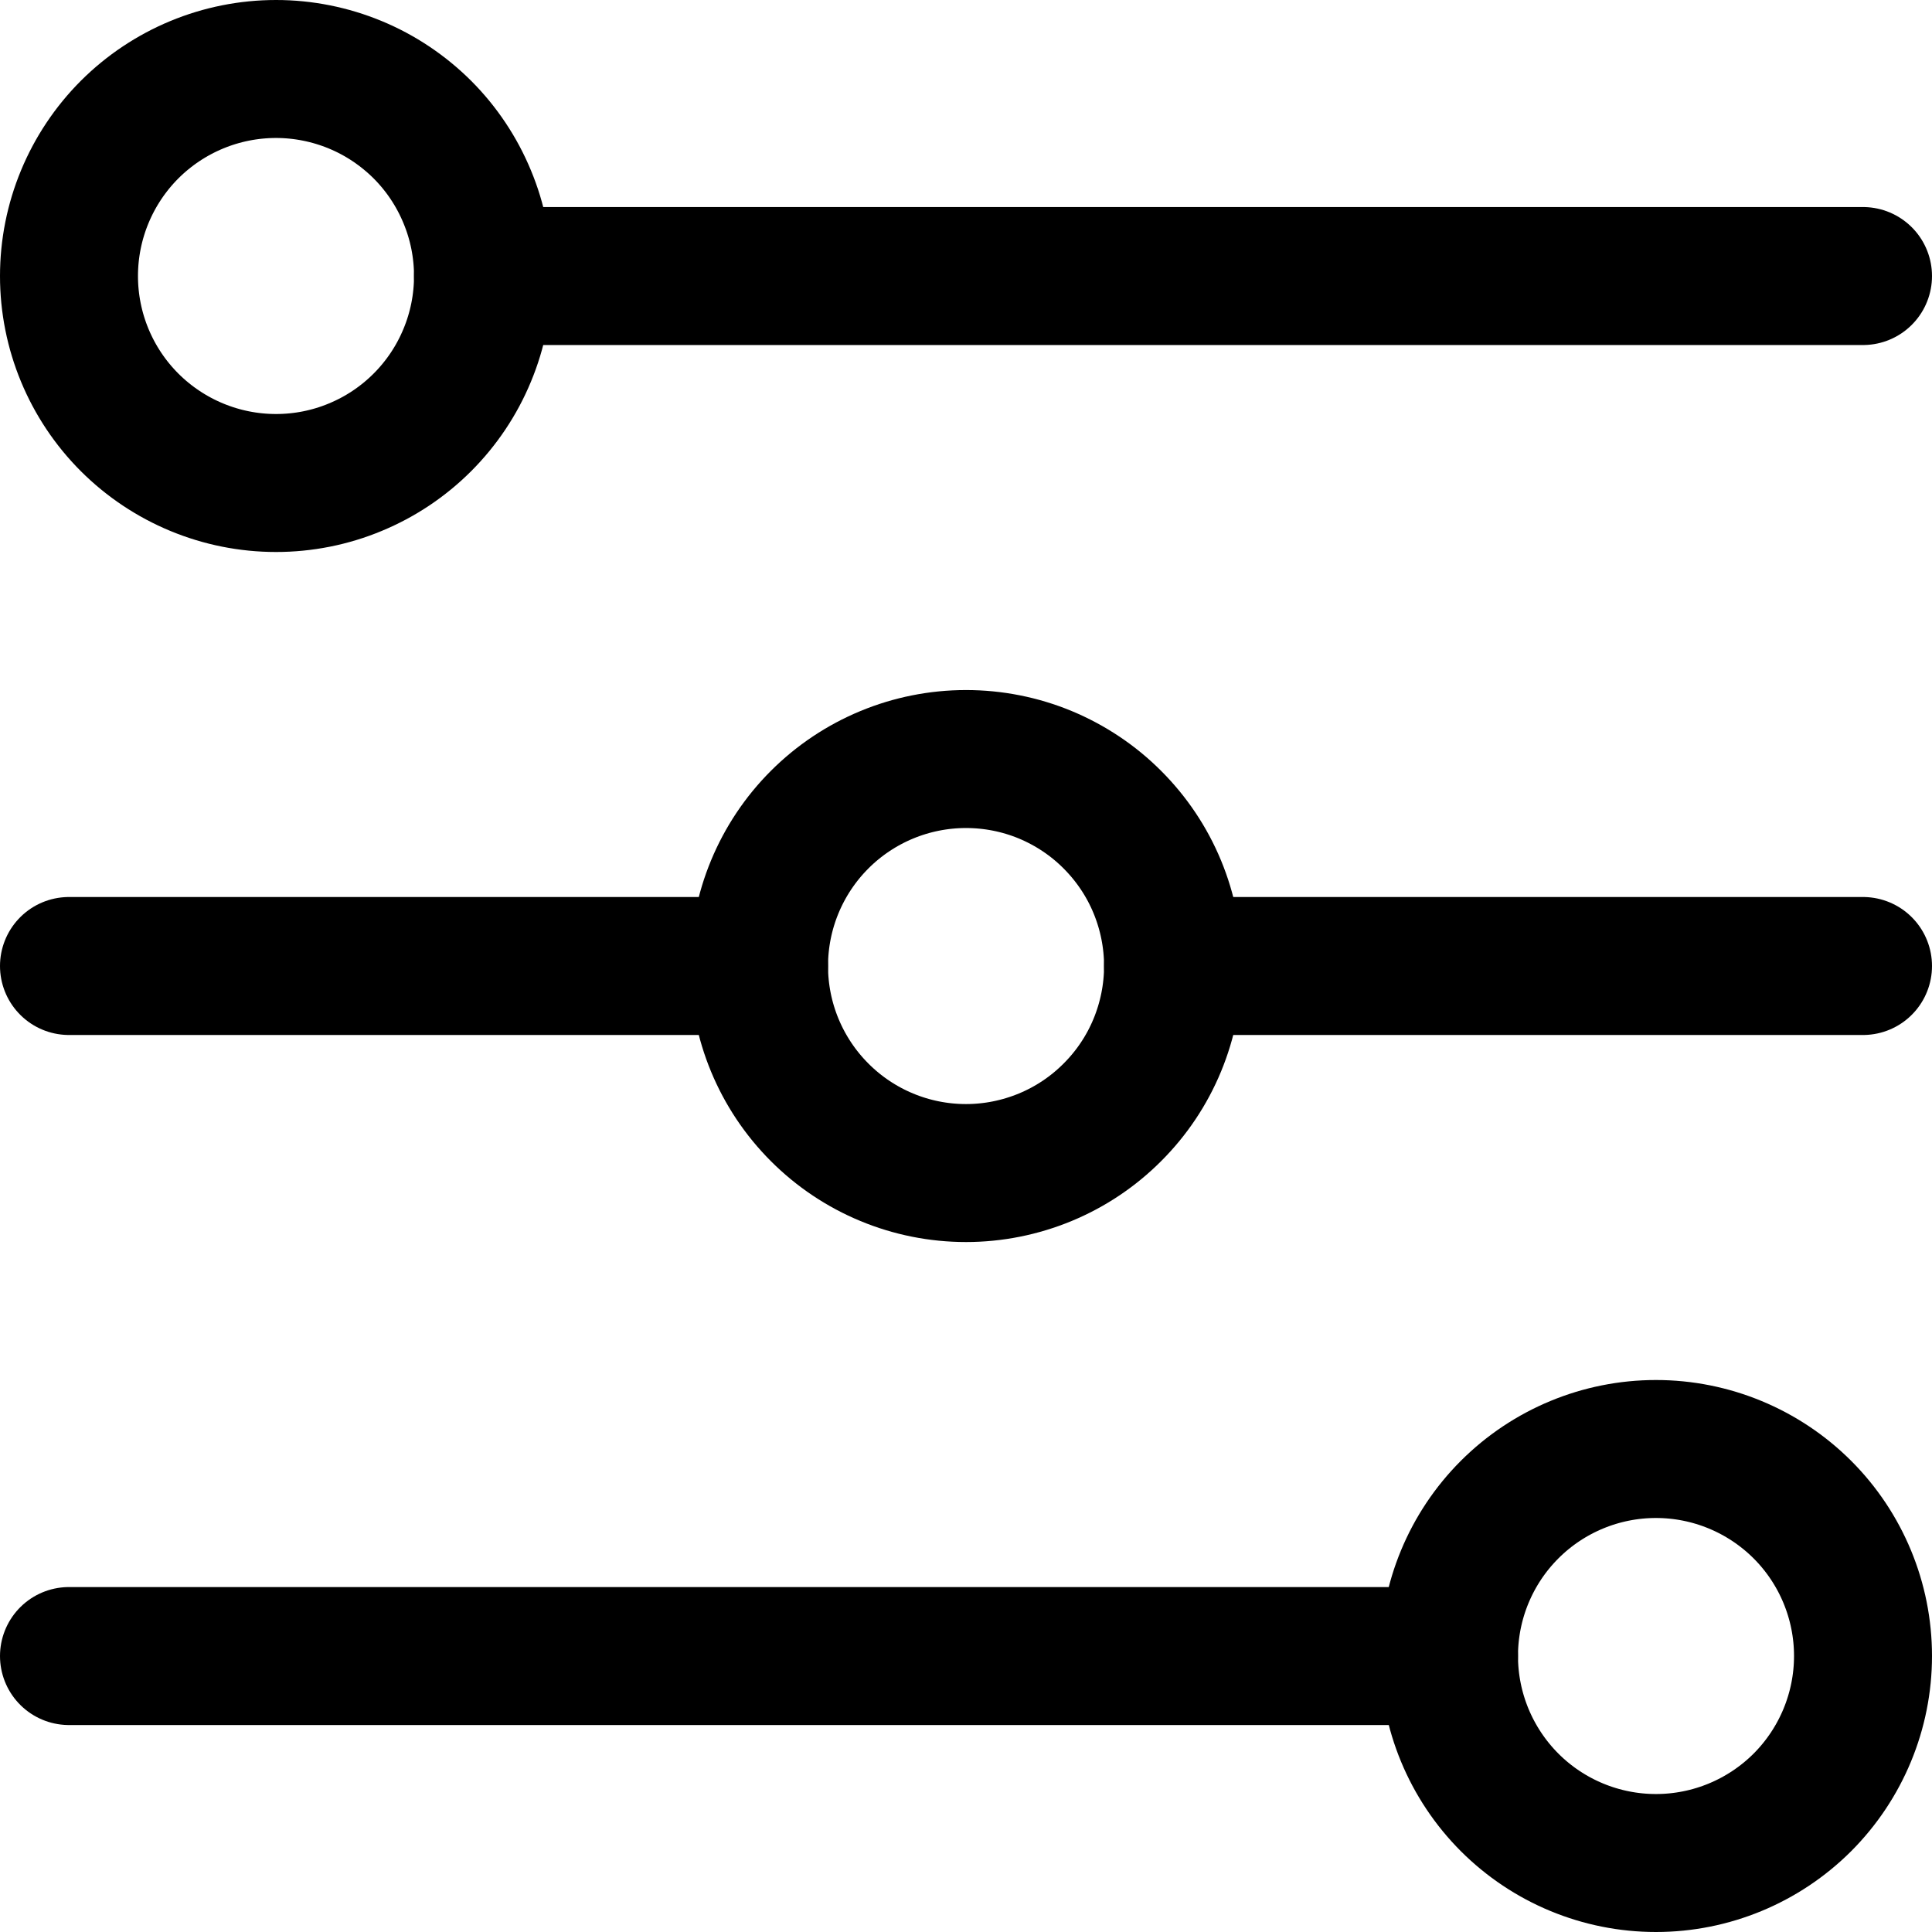
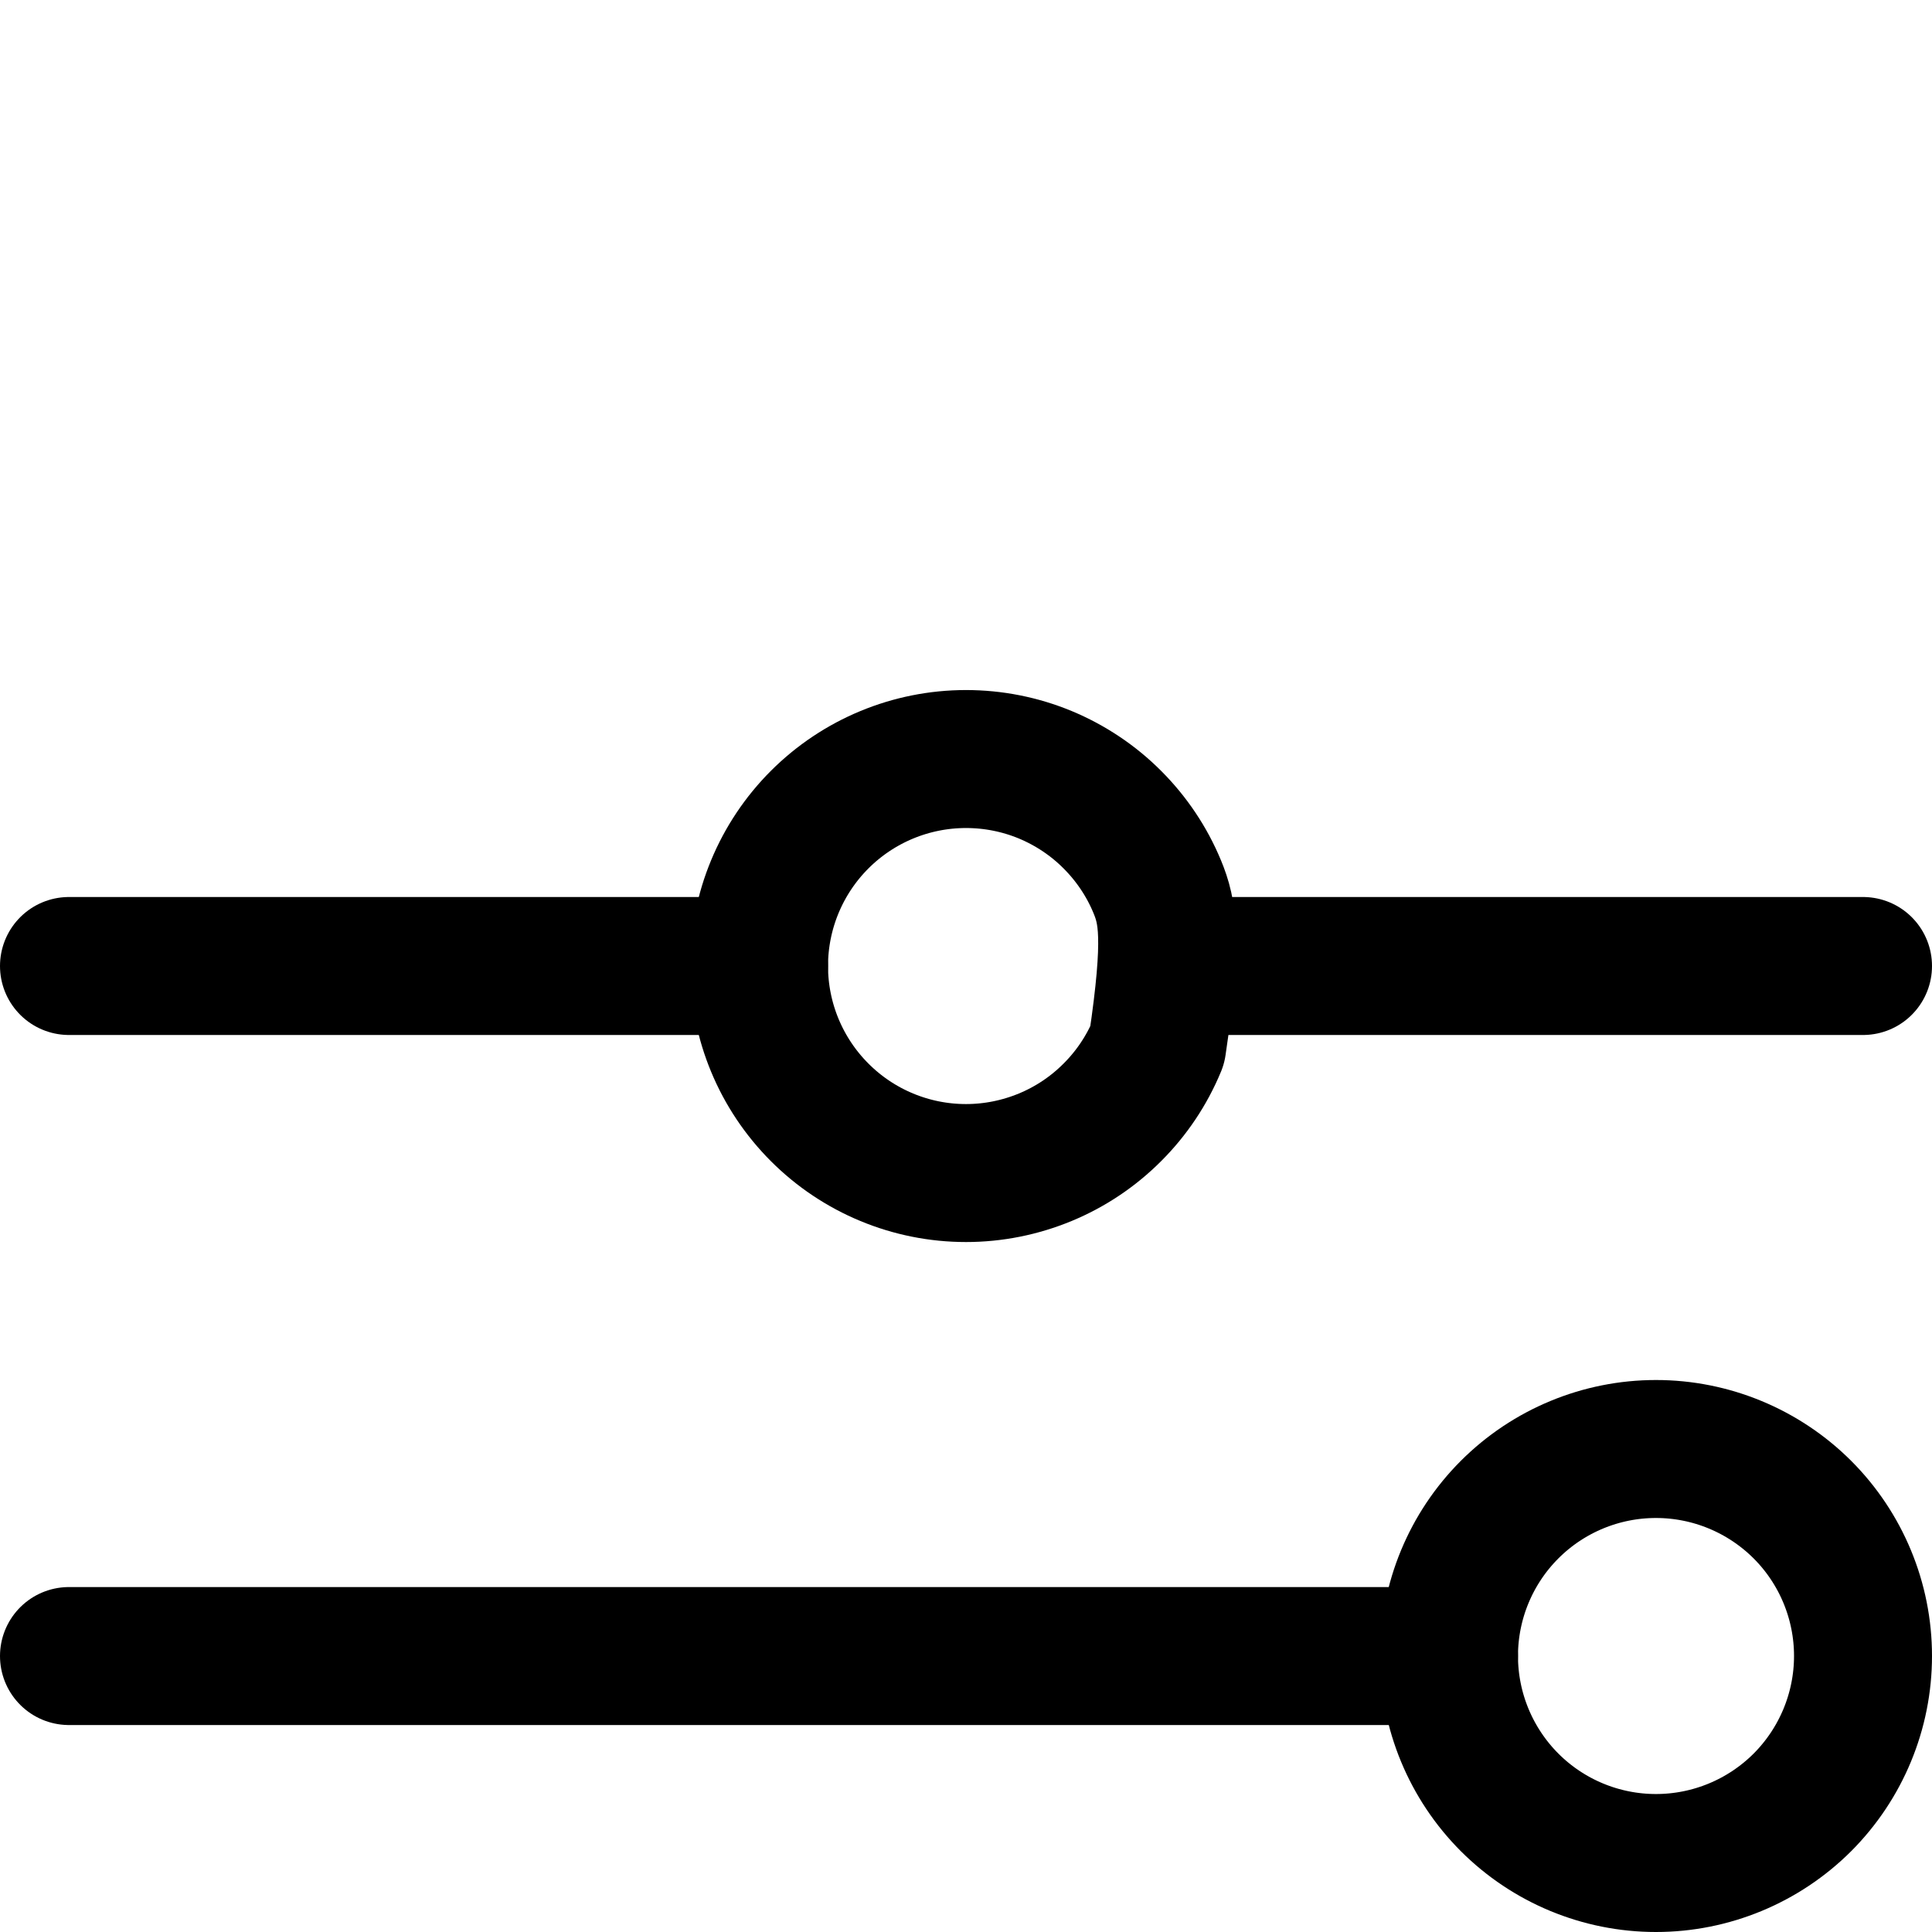
<svg xmlns="http://www.w3.org/2000/svg" width="24" height="24" viewBox="0 0 24 24" fill="none">
  <g clip-path="url(#clip0_352_71782)">
-     <path d="M3.429 6C3.766 6 4.101 5.934 4.413 5.804C4.725 5.675 5.008 5.486 5.247 5.247C5.486 5.008 5.675 4.725 5.804 4.413C5.934 4.101 6 3.766 6 3.429C6 3.091 5.934 2.757 5.804 2.445C5.675 2.133 5.486 1.849 5.247 1.61C5.008 1.372 4.725 1.182 4.413 1.053C4.101 0.924 3.766 0.857 3.429 0.857C2.747 0.857 2.093 1.128 1.61 1.61C1.128 2.093 0.857 2.747 0.857 3.429C0.857 4.111 1.128 4.765 1.61 5.247C2.093 5.729 2.747 6 3.429 6Z" stroke="black" stroke-width="1.714" stroke-linecap="round" stroke-linejoin="round" />
-     <path d="M6 3.429H23.143" stroke="black" stroke-width="1.714" stroke-linecap="round" stroke-linejoin="round" />
-     <path d="M12 14.572C12.338 14.572 12.672 14.505 12.984 14.376C13.296 14.247 13.58 14.057 13.818 13.818C14.057 13.58 14.247 13.296 14.376 12.984C14.505 12.672 14.572 12.338 14.572 12C14.572 11.662 14.505 11.328 14.376 11.016C14.247 10.704 14.057 10.421 13.818 10.182C13.58 9.943 13.296 9.754 12.984 9.624C12.672 9.495 12.338 9.429 12 9.429C11.318 9.429 10.664 9.7 10.182 10.182C9.7 10.664 9.429 11.318 9.429 12C9.429 12.682 9.7 13.336 10.182 13.818C10.664 14.301 11.318 14.572 12 14.572Z" stroke="black" stroke-width="1.714" stroke-linecap="round" stroke-linejoin="round" />
+     <path d="M12 14.572C12.338 14.572 12.672 14.505 12.984 14.376C13.296 14.247 13.58 14.057 13.818 13.818C14.057 13.58 14.247 13.296 14.376 12.984C14.572 11.662 14.505 11.328 14.376 11.016C14.247 10.704 14.057 10.421 13.818 10.182C13.58 9.943 13.296 9.754 12.984 9.624C12.672 9.495 12.338 9.429 12 9.429C11.318 9.429 10.664 9.7 10.182 10.182C9.7 10.664 9.429 11.318 9.429 12C9.429 12.682 9.7 13.336 10.182 13.818C10.664 14.301 11.318 14.572 12 14.572Z" stroke="black" stroke-width="1.714" stroke-linecap="round" stroke-linejoin="round" />
    <path d="M0.857 12H9.429" stroke="black" stroke-width="1.714" stroke-linecap="round" stroke-linejoin="round" />
    <path d="M14.572 12H23.143" stroke="black" stroke-width="1.714" stroke-linecap="round" stroke-linejoin="round" />
    <path d="M20.571 23.143C21.253 23.143 21.907 22.872 22.39 22.39C22.872 21.907 23.143 21.253 23.143 20.571C23.143 19.889 22.872 19.235 22.39 18.753C21.907 18.271 21.253 18 20.571 18C19.889 18 19.235 18.271 18.753 18.753C18.271 19.235 18 19.889 18 20.571C18 21.253 18.271 21.907 18.753 22.39C19.235 22.872 19.889 23.143 20.571 23.143Z" stroke="black" stroke-width="1.714" stroke-linecap="round" stroke-linejoin="round" />
    <path d="M18 20.572H0.857" stroke="black" stroke-width="1.714" stroke-linecap="round" stroke-linejoin="round" />
  </g>
  <defs>
    <clipPath id="clip0_352_71782">
      <rect width="24" height="24" fill="white" />
    </clipPath>
  </defs>
</svg>